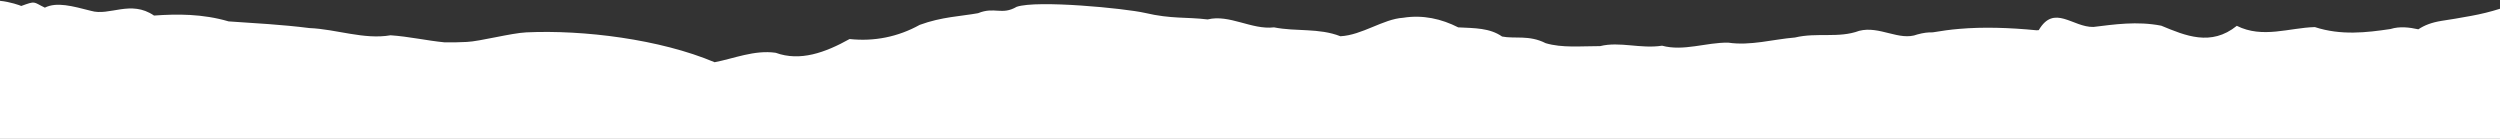
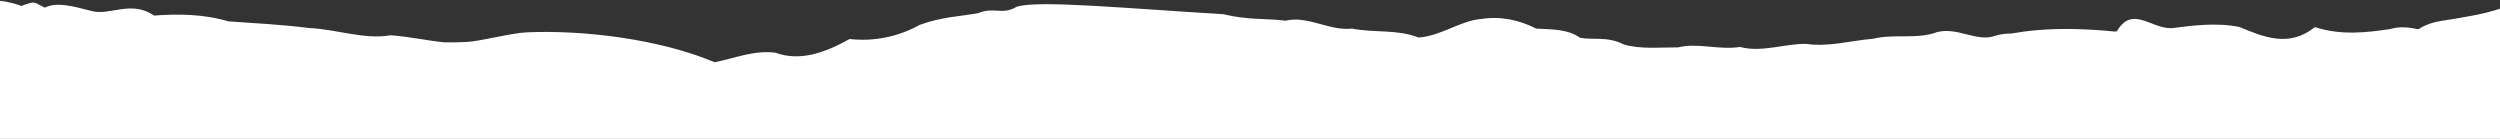
<svg xmlns="http://www.w3.org/2000/svg" version="1.1" id="Слой_1" x="0px" y="0px" width="1800px" height="100px" viewBox="0 0 1800 100" style="enable-background:new 0 0 1800 100;" xml:space="preserve">
  <rect x="0" y="0" width="1800" height="100" fill="#333333" stroke="none" />
  <style type="text/css">

	.st0{fill-rule:evenodd;clip-rule:evenodd;fill:#FFFFFF;}

</style>
-   <path class="st0" d="M1800,100.6V6.3c-6.9,2.2-14,3.9-20.6,5.1c-8.3,1.6-15.7,2.7-21.4,3.6c-7.4,1.2-12.4,3.2-16.8,6.1  c-6.5-1.4-13.3-2.3-20.1-0.2c-17.4,2.6-35.7,4.7-54.4-1.4c-18.6,0.5-37.6,8.4-56.2-0.9c-18.6,15-37,7.1-54.4-0.1  c-17.4-3.4-33.9-0.9-48.8,0.9c-14.9,0.4-28.3-16.7-39.4,2.3c-0.6,0-1.1,0.1-1.6,0.1c-19.5-1.9-38.4-2.5-55.7-1  c-6.2,0.5-12.6,1.4-19.1,2.5c-3.1-0.1-6.7,0.3-11,1.5c-13,5-27.1-6.4-41.9-2.6c-14.8,5.5-30.4,1-46.2,4.8c-15.9,1.3-32,6.1-48.1,3.7  c-16.1-0.2-32.1,6.4-47.6,2.2c-15.5,2.4-30.5-3.2-44.6,0.3c-14.1,0-27.3,1.4-39.2-2.1c-11.9-6.1-22.5-3-31.4-4.8  c-8.9-6.2-19.6-6-31.6-6.6c-12-6.1-25.4-9.2-39.7-6.9c-14.3,0.9-29.5,12.5-45.1,13.3c-15.6-6.1-31.7-3.2-47.8-6.4  c-16.1,1.9-32.2-9.6-47.8-5.7c-15.6-1.9-25.8-0.2-45.1-4.7C809.9,6,746.8-0.1,732,4.9c-10.8,6.3-15.8-0.3-27.8,4.6  c-12,2.2-26.3,2.6-42,8.4c-15.7,8.7-32.9,12.1-50.5,10.2c-17.6,9.8-35.6,16.3-53.2,9.9c-15.3-2.2-30.2,4.2-44,6.8  C475.2,28.2,420,21.4,379,23.3c-10.9,0.5-33.6,6.5-42.9,6.9c-6.1,0.3-11.3,0.4-15.9,0.3c-12.6-1.2-25.7-4.2-39-5.1  c-19.1,3.3-38.9-4.4-58.5-5.2c-19.7-2.5-39.2-3.5-58.1-4.8c-18.8-5.5-37-5.4-53.7-4.2C94.1-0.3,78.8,11.8,65.5,7.8  C52.1,4.4,40.9,1.2,32.3,5.5c-8.6-4.1-6.3-5.1-17-1.2c-0.8-0.4-8-3-15.3-3.7v100H1800z" />
+   <path class="st0" d="M1800,100.6V6.3c-6.9,2.2-14,3.9-20.6,5.1c-8.3,1.6-15.7,2.7-21.4,3.6c-7.4,1.2-12.4,3.2-16.8,6.1  c-6.5-1.4-13.3-2.3-20.1-0.2c-17.4,2.6-35.7,4.7-54.4-1.4c-18.6,15-37,7.1-54.4-0.1  c-17.4-3.4-33.9-0.9-48.8,0.9c-14.9,0.4-28.3-16.7-39.4,2.3c-0.6,0-1.1,0.1-1.6,0.1c-19.5-1.9-38.4-2.5-55.7-1  c-6.2,0.5-12.6,1.4-19.1,2.5c-3.1-0.1-6.7,0.3-11,1.5c-13,5-27.1-6.4-41.9-2.6c-14.8,5.5-30.4,1-46.2,4.8c-15.9,1.3-32,6.1-48.1,3.7  c-16.1-0.2-32.1,6.4-47.6,2.2c-15.5,2.4-30.5-3.2-44.6,0.3c-14.1,0-27.3,1.4-39.2-2.1c-11.9-6.1-22.5-3-31.4-4.8  c-8.9-6.2-19.6-6-31.6-6.6c-12-6.1-25.4-9.2-39.7-6.9c-14.3,0.9-29.5,12.5-45.1,13.3c-15.6-6.1-31.7-3.2-47.8-6.4  c-16.1,1.9-32.2-9.6-47.8-5.7c-15.6-1.9-25.8-0.2-45.1-4.7C809.9,6,746.8-0.1,732,4.9c-10.8,6.3-15.8-0.3-27.8,4.6  c-12,2.2-26.3,2.6-42,8.4c-15.7,8.7-32.9,12.1-50.5,10.2c-17.6,9.8-35.6,16.3-53.2,9.9c-15.3-2.2-30.2,4.2-44,6.8  C475.2,28.2,420,21.4,379,23.3c-10.9,0.5-33.6,6.5-42.9,6.9c-6.1,0.3-11.3,0.4-15.9,0.3c-12.6-1.2-25.7-4.2-39-5.1  c-19.1,3.3-38.9-4.4-58.5-5.2c-19.7-2.5-39.2-3.5-58.1-4.8c-18.8-5.5-37-5.4-53.7-4.2C94.1-0.3,78.8,11.8,65.5,7.8  C52.1,4.4,40.9,1.2,32.3,5.5c-8.6-4.1-6.3-5.1-17-1.2c-0.8-0.4-8-3-15.3-3.7v100H1800z" />
</svg>